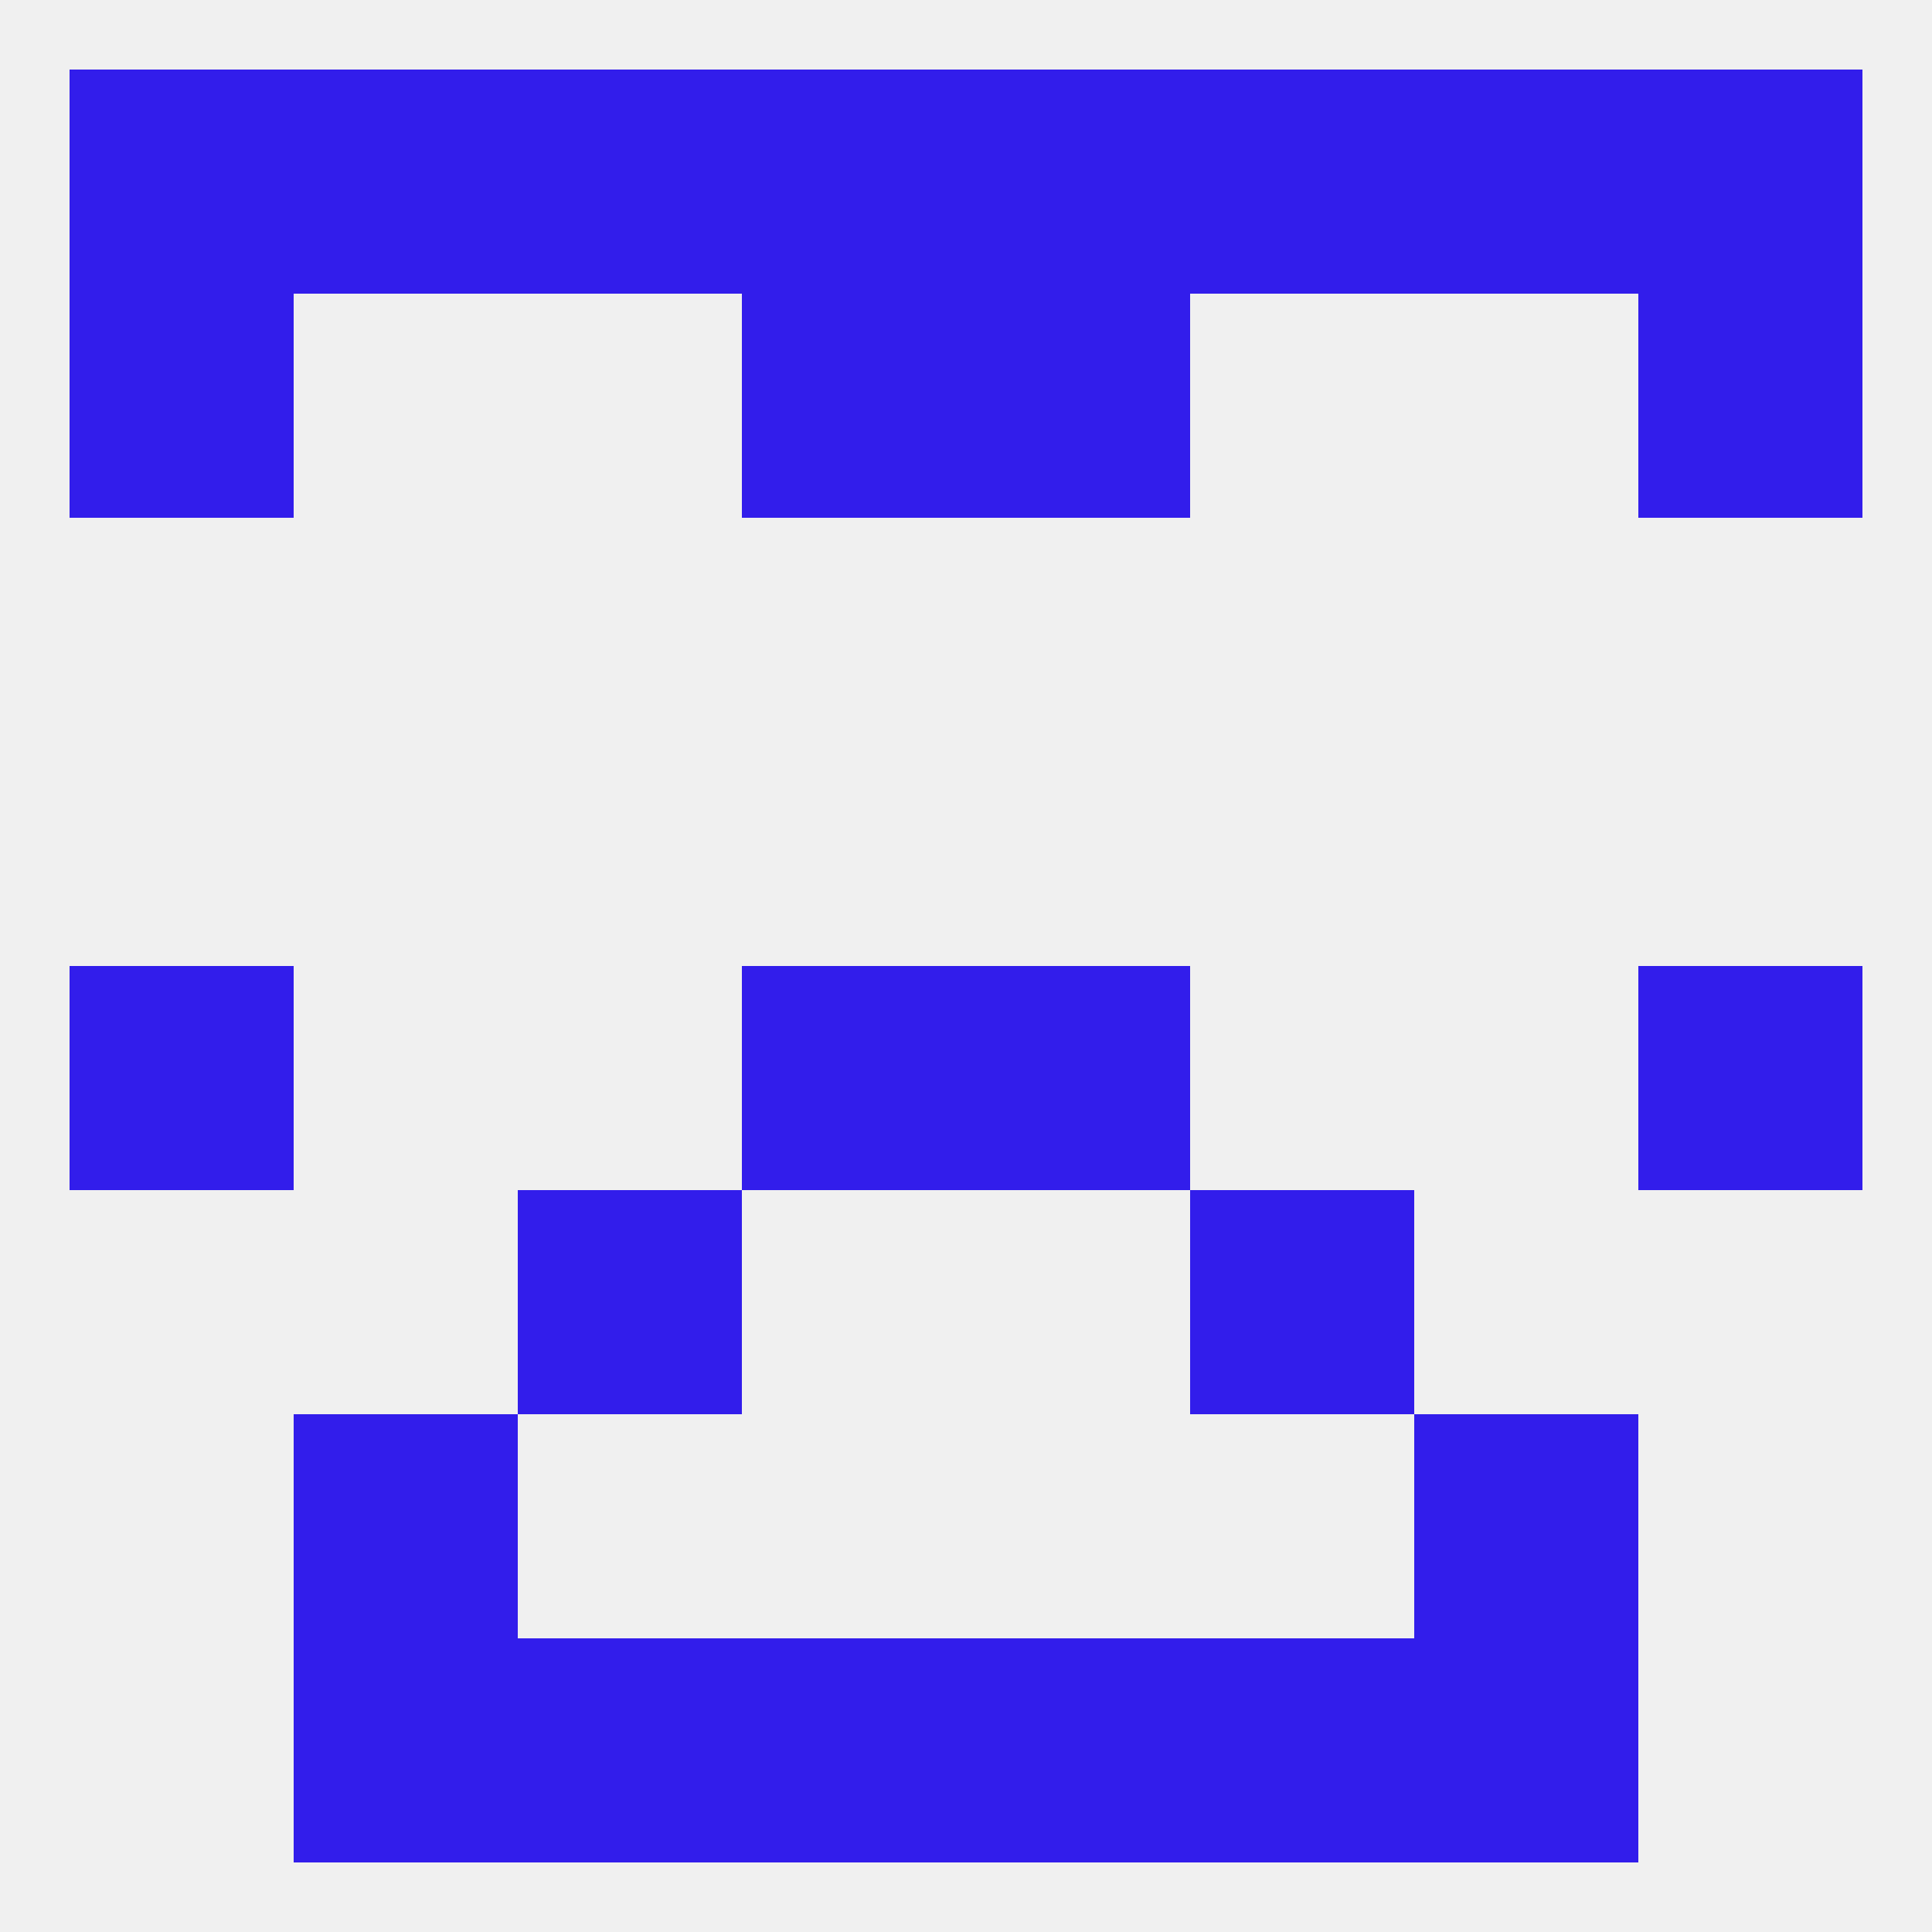
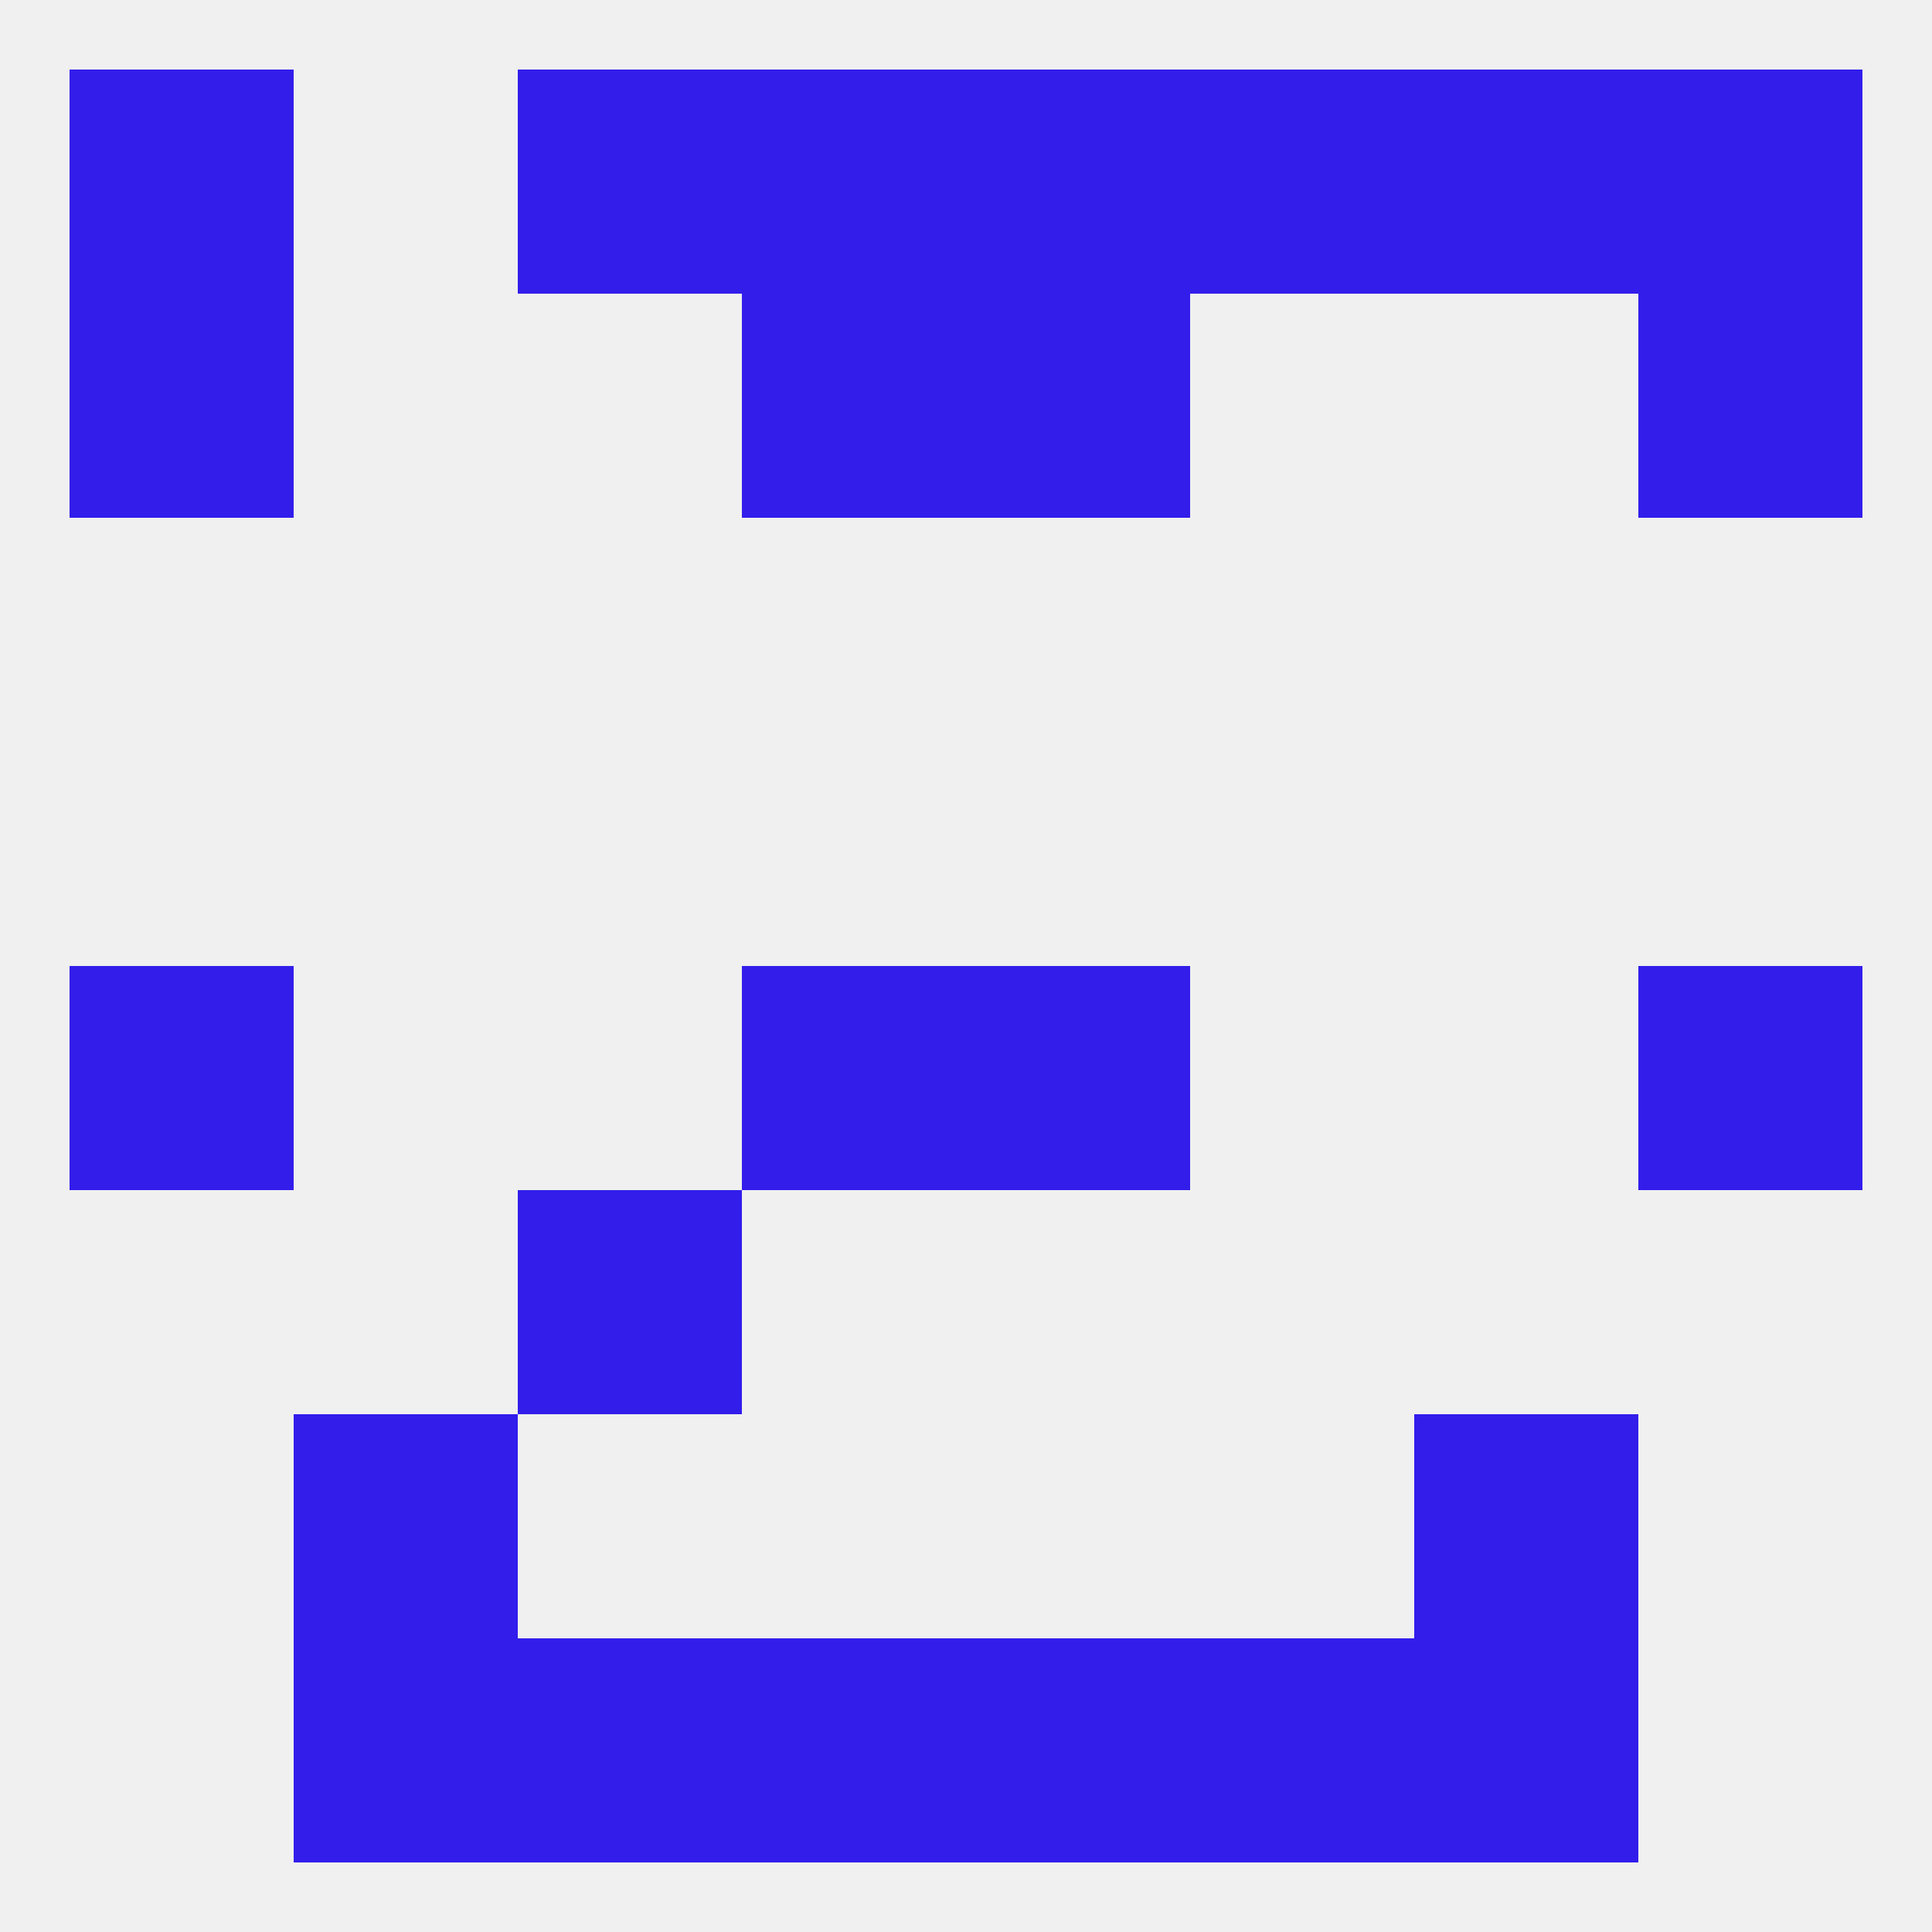
<svg xmlns="http://www.w3.org/2000/svg" version="1.1" baseprofile="full" width="250" height="250" viewBox="0 0 250 250">
  <rect width="100%" height="100%" fill="rgba(240,240,240,255)" />
  <rect x="67" y="9" width="29" height="29" fill="rgba(50,29,235,255)" />
  <rect x="154" y="9" width="29" height="29" fill="rgba(50,29,235,255)" />
-   <rect x="38" y="9" width="29" height="29" fill="rgba(50,29,235,255)" />
  <rect x="183" y="9" width="29" height="29" fill="rgba(50,29,235,255)" />
  <rect x="9" y="9" width="29" height="29" fill="rgba(50,29,235,255)" />
  <rect x="212" y="9" width="29" height="29" fill="rgba(50,29,235,255)" />
  <rect x="96" y="9" width="29" height="29" fill="rgba(50,29,235,255)" />
  <rect x="125" y="9" width="29" height="29" fill="rgba(50,29,235,255)" />
  <rect x="9" y="125" width="29" height="29" fill="rgba(50,29,235,255)" />
  <rect x="212" y="125" width="29" height="29" fill="rgba(50,29,235,255)" />
  <rect x="96" y="125" width="29" height="29" fill="rgba(50,29,235,255)" />
  <rect x="125" y="125" width="29" height="29" fill="rgba(50,29,235,255)" />
  <rect x="67" y="154" width="29" height="29" fill="rgba(50,29,235,255)" />
-   <rect x="154" y="154" width="29" height="29" fill="rgba(50,29,235,255)" />
  <rect x="38" y="183" width="29" height="29" fill="rgba(50,29,235,255)" />
  <rect x="183" y="183" width="29" height="29" fill="rgba(50,29,235,255)" />
  <rect x="154" y="212" width="29" height="29" fill="rgba(50,29,235,255)" />
  <rect x="96" y="212" width="29" height="29" fill="rgba(50,29,235,255)" />
  <rect x="125" y="212" width="29" height="29" fill="rgba(50,29,235,255)" />
  <rect x="38" y="212" width="29" height="29" fill="rgba(50,29,235,255)" />
  <rect x="183" y="212" width="29" height="29" fill="rgba(50,29,235,255)" />
  <rect x="67" y="212" width="29" height="29" fill="rgba(50,29,235,255)" />
  <rect x="212" y="38" width="29" height="29" fill="rgba(50,29,235,255)" />
  <rect x="96" y="38" width="29" height="29" fill="rgba(50,29,235,255)" />
  <rect x="125" y="38" width="29" height="29" fill="rgba(50,29,235,255)" />
  <rect x="9" y="38" width="29" height="29" fill="rgba(50,29,235,255)" />
</svg>